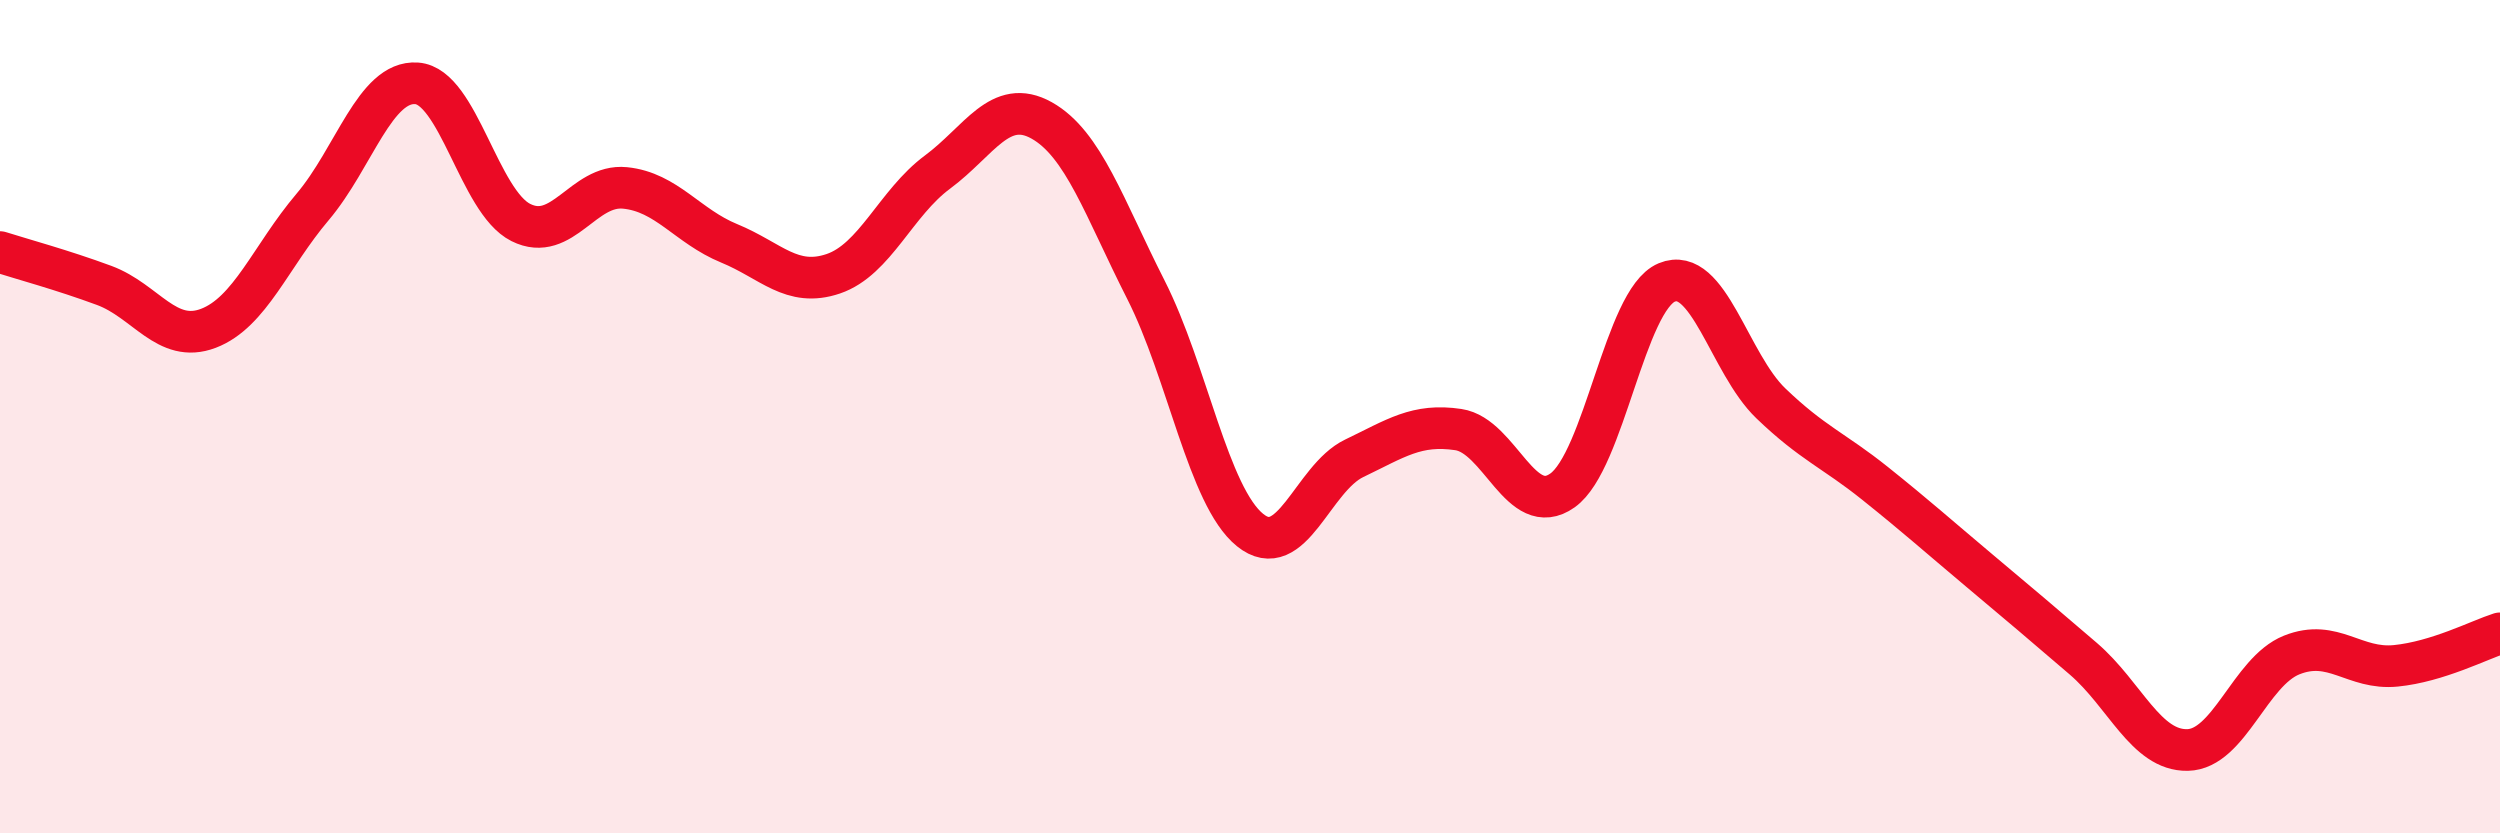
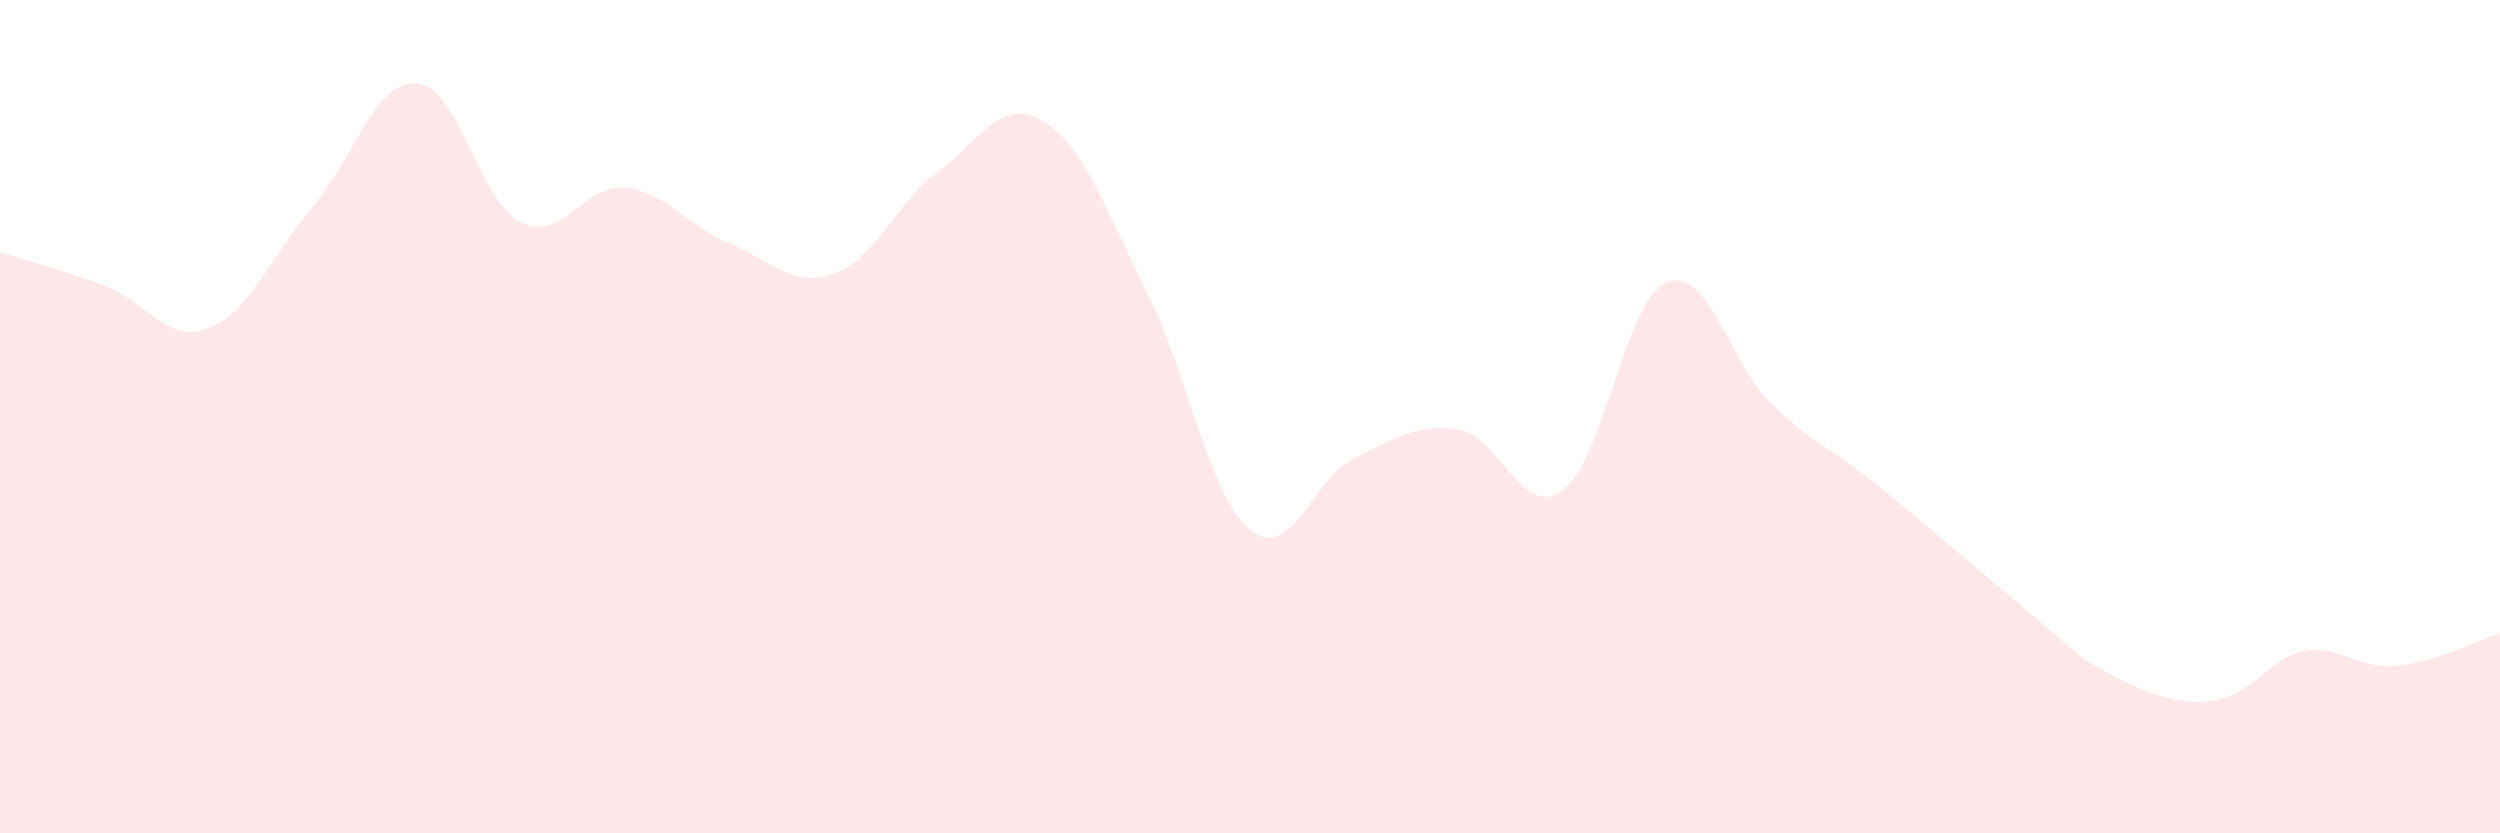
<svg xmlns="http://www.w3.org/2000/svg" width="60" height="20" viewBox="0 0 60 20">
-   <path d="M 0,6.05 C 0.5,6.21 1.5,6.48 2.5,6.85 C 3.5,7.22 4,8.26 5,7.88 C 6,7.5 6.5,6.15 7.5,4.97 C 8.5,3.79 9,1.93 10,2 C 11,2.07 11.5,4.84 12.5,5.34 C 13.5,5.84 14,4.41 15,4.51 C 16,4.61 16.5,5.43 17.5,5.84 C 18.5,6.25 19,6.91 20,6.57 C 21,6.23 21.5,4.87 22.5,4.13 C 23.5,3.39 24,2.33 25,2.89 C 26,3.45 26.5,4.98 27.5,6.95 C 28.5,8.92 29,11.91 30,12.72 C 31,13.53 31.5,11.48 32.5,11 C 33.5,10.52 34,10.16 35,10.31 C 36,10.46 36.5,12.48 37.5,11.77 C 38.5,11.06 39,7.2 40,6.78 C 41,6.36 41.5,8.72 42.5,9.68 C 43.5,10.64 44,10.8 45,11.6 C 46,12.4 46.5,12.85 47.5,13.69 C 48.5,14.53 49,14.95 50,15.81 C 51,16.67 51.5,18.02 52.5,18 C 53.5,17.98 54,16.12 55,15.72 C 56,15.32 56.5,16.08 57.5,15.98 C 58.5,15.88 59.5,15.36 60,15.2L60 20L0 20Z" fill="#EB0A25" opacity="0.1" stroke-linecap="round" stroke-linejoin="round" />
-   <path d="M 0,6.05 C 0.5,6.21 1.5,6.48 2.5,6.85 C 3.5,7.22 4,8.26 5,7.88 C 6,7.5 6.5,6.15 7.5,4.97 C 8.5,3.79 9,1.93 10,2 C 11,2.07 11.5,4.84 12.5,5.34 C 13.5,5.84 14,4.41 15,4.51 C 16,4.61 16.5,5.43 17.5,5.84 C 18.5,6.25 19,6.91 20,6.57 C 21,6.23 21.5,4.87 22.5,4.13 C 23.5,3.39 24,2.33 25,2.89 C 26,3.45 26.5,4.98 27.5,6.95 C 28.5,8.92 29,11.91 30,12.72 C 31,13.53 31.5,11.48 32.5,11 C 33.5,10.52 34,10.16 35,10.31 C 36,10.46 36.5,12.48 37.5,11.77 C 38.5,11.06 39,7.2 40,6.78 C 41,6.36 41.5,8.72 42.5,9.68 C 43.5,10.64 44,10.8 45,11.6 C 46,12.4 46.5,12.85 47.5,13.69 C 48.5,14.53 49,14.95 50,15.81 C 51,16.67 51.5,18.02 52.5,18 C 53.5,17.98 54,16.12 55,15.72 C 56,15.32 56.5,16.08 57.5,15.98 C 58.5,15.88 59.5,15.36 60,15.2" stroke="#EB0A25" stroke-width="1" fill="none" stroke-linecap="round" stroke-linejoin="round" />
+   <path d="M 0,6.05 C 0.5,6.21 1.5,6.48 2.5,6.85 C 3.5,7.22 4,8.26 5,7.88 C 6,7.5 6.5,6.15 7.5,4.97 C 8.5,3.79 9,1.93 10,2 C 11,2.07 11.5,4.84 12.5,5.34 C 13.5,5.84 14,4.41 15,4.51 C 16,4.61 16.5,5.43 17.5,5.84 C 18.5,6.25 19,6.91 20,6.57 C 21,6.23 21.5,4.87 22.5,4.13 C 23.5,3.39 24,2.33 25,2.89 C 26,3.45 26.5,4.98 27.5,6.95 C 28.5,8.92 29,11.91 30,12.72 C 31,13.53 31.5,11.48 32.5,11 C 33.5,10.52 34,10.16 35,10.31 C 36,10.46 36.5,12.48 37.5,11.77 C 38.5,11.06 39,7.2 40,6.78 C 41,6.36 41.5,8.72 42.5,9.68 C 43.5,10.64 44,10.8 45,11.6 C 46,12.4 46.5,12.85 47.5,13.69 C 48.5,14.53 49,14.95 50,15.81 C 53.5,17.98 54,16.12 55,15.72 C 56,15.32 56.5,16.08 57.5,15.98 C 58.5,15.88 59.5,15.36 60,15.2L60 20L0 20Z" fill="#EB0A25" opacity="0.1" stroke-linecap="round" stroke-linejoin="round" />
</svg>